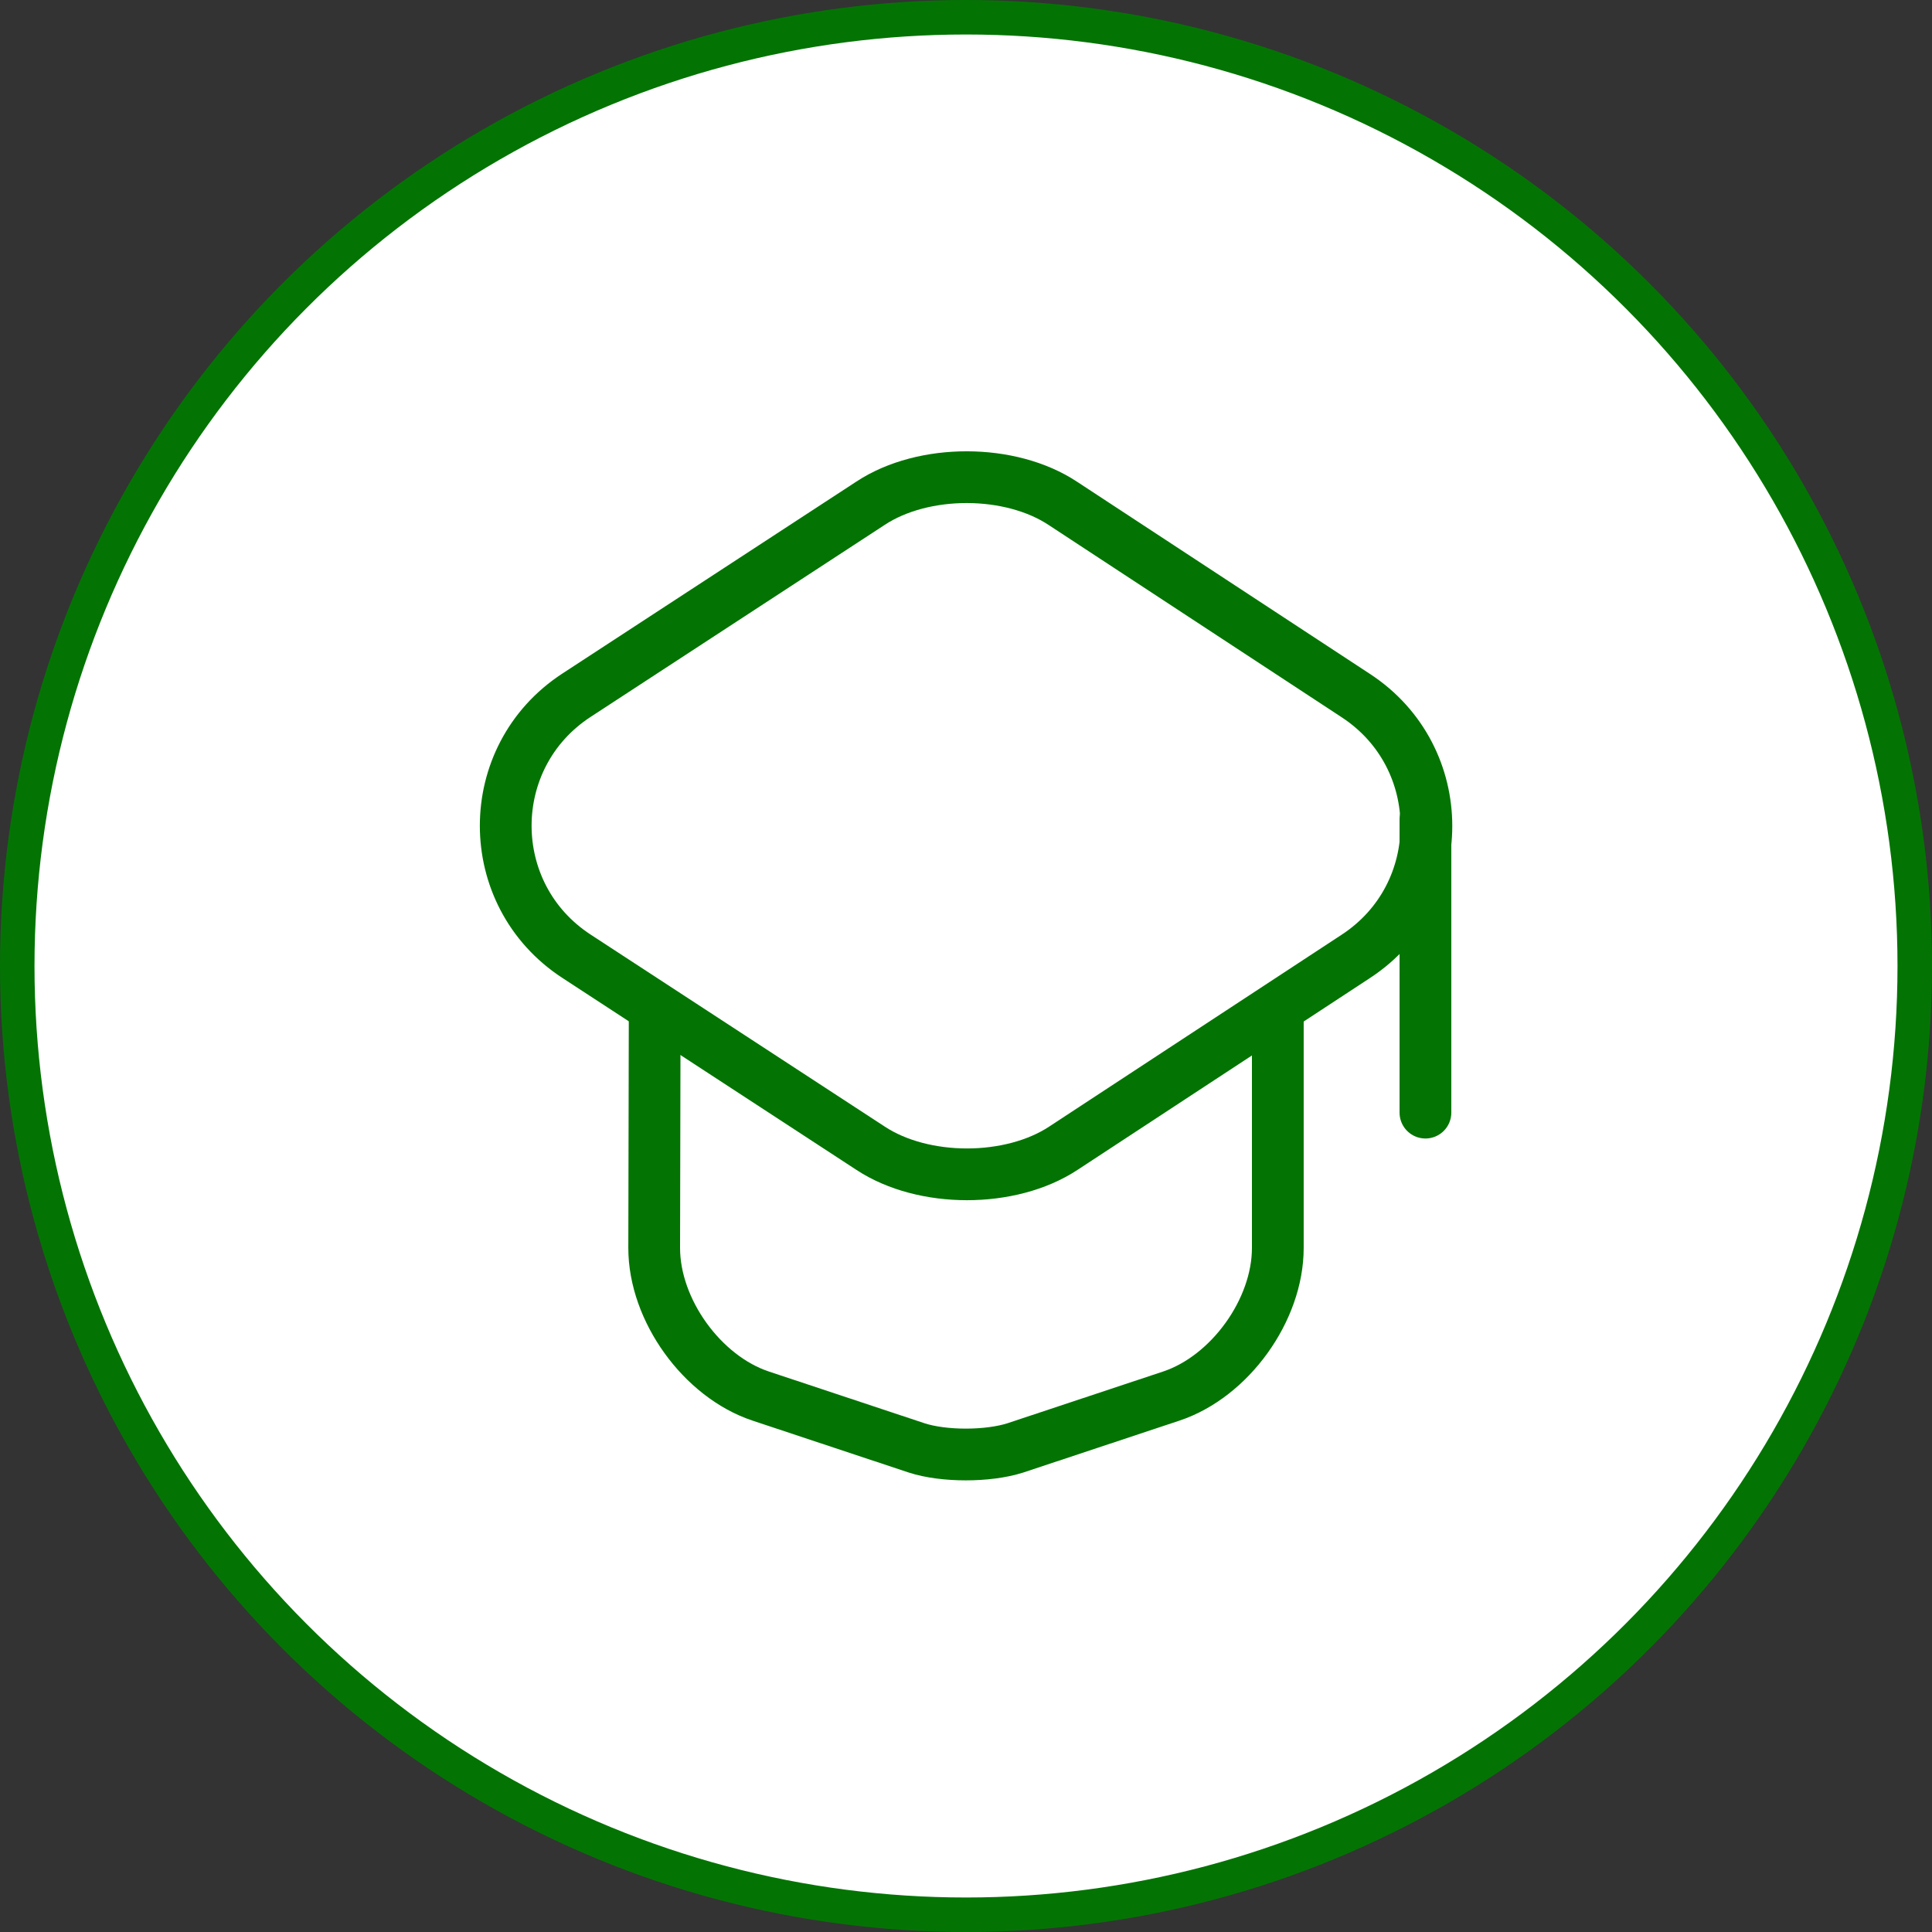
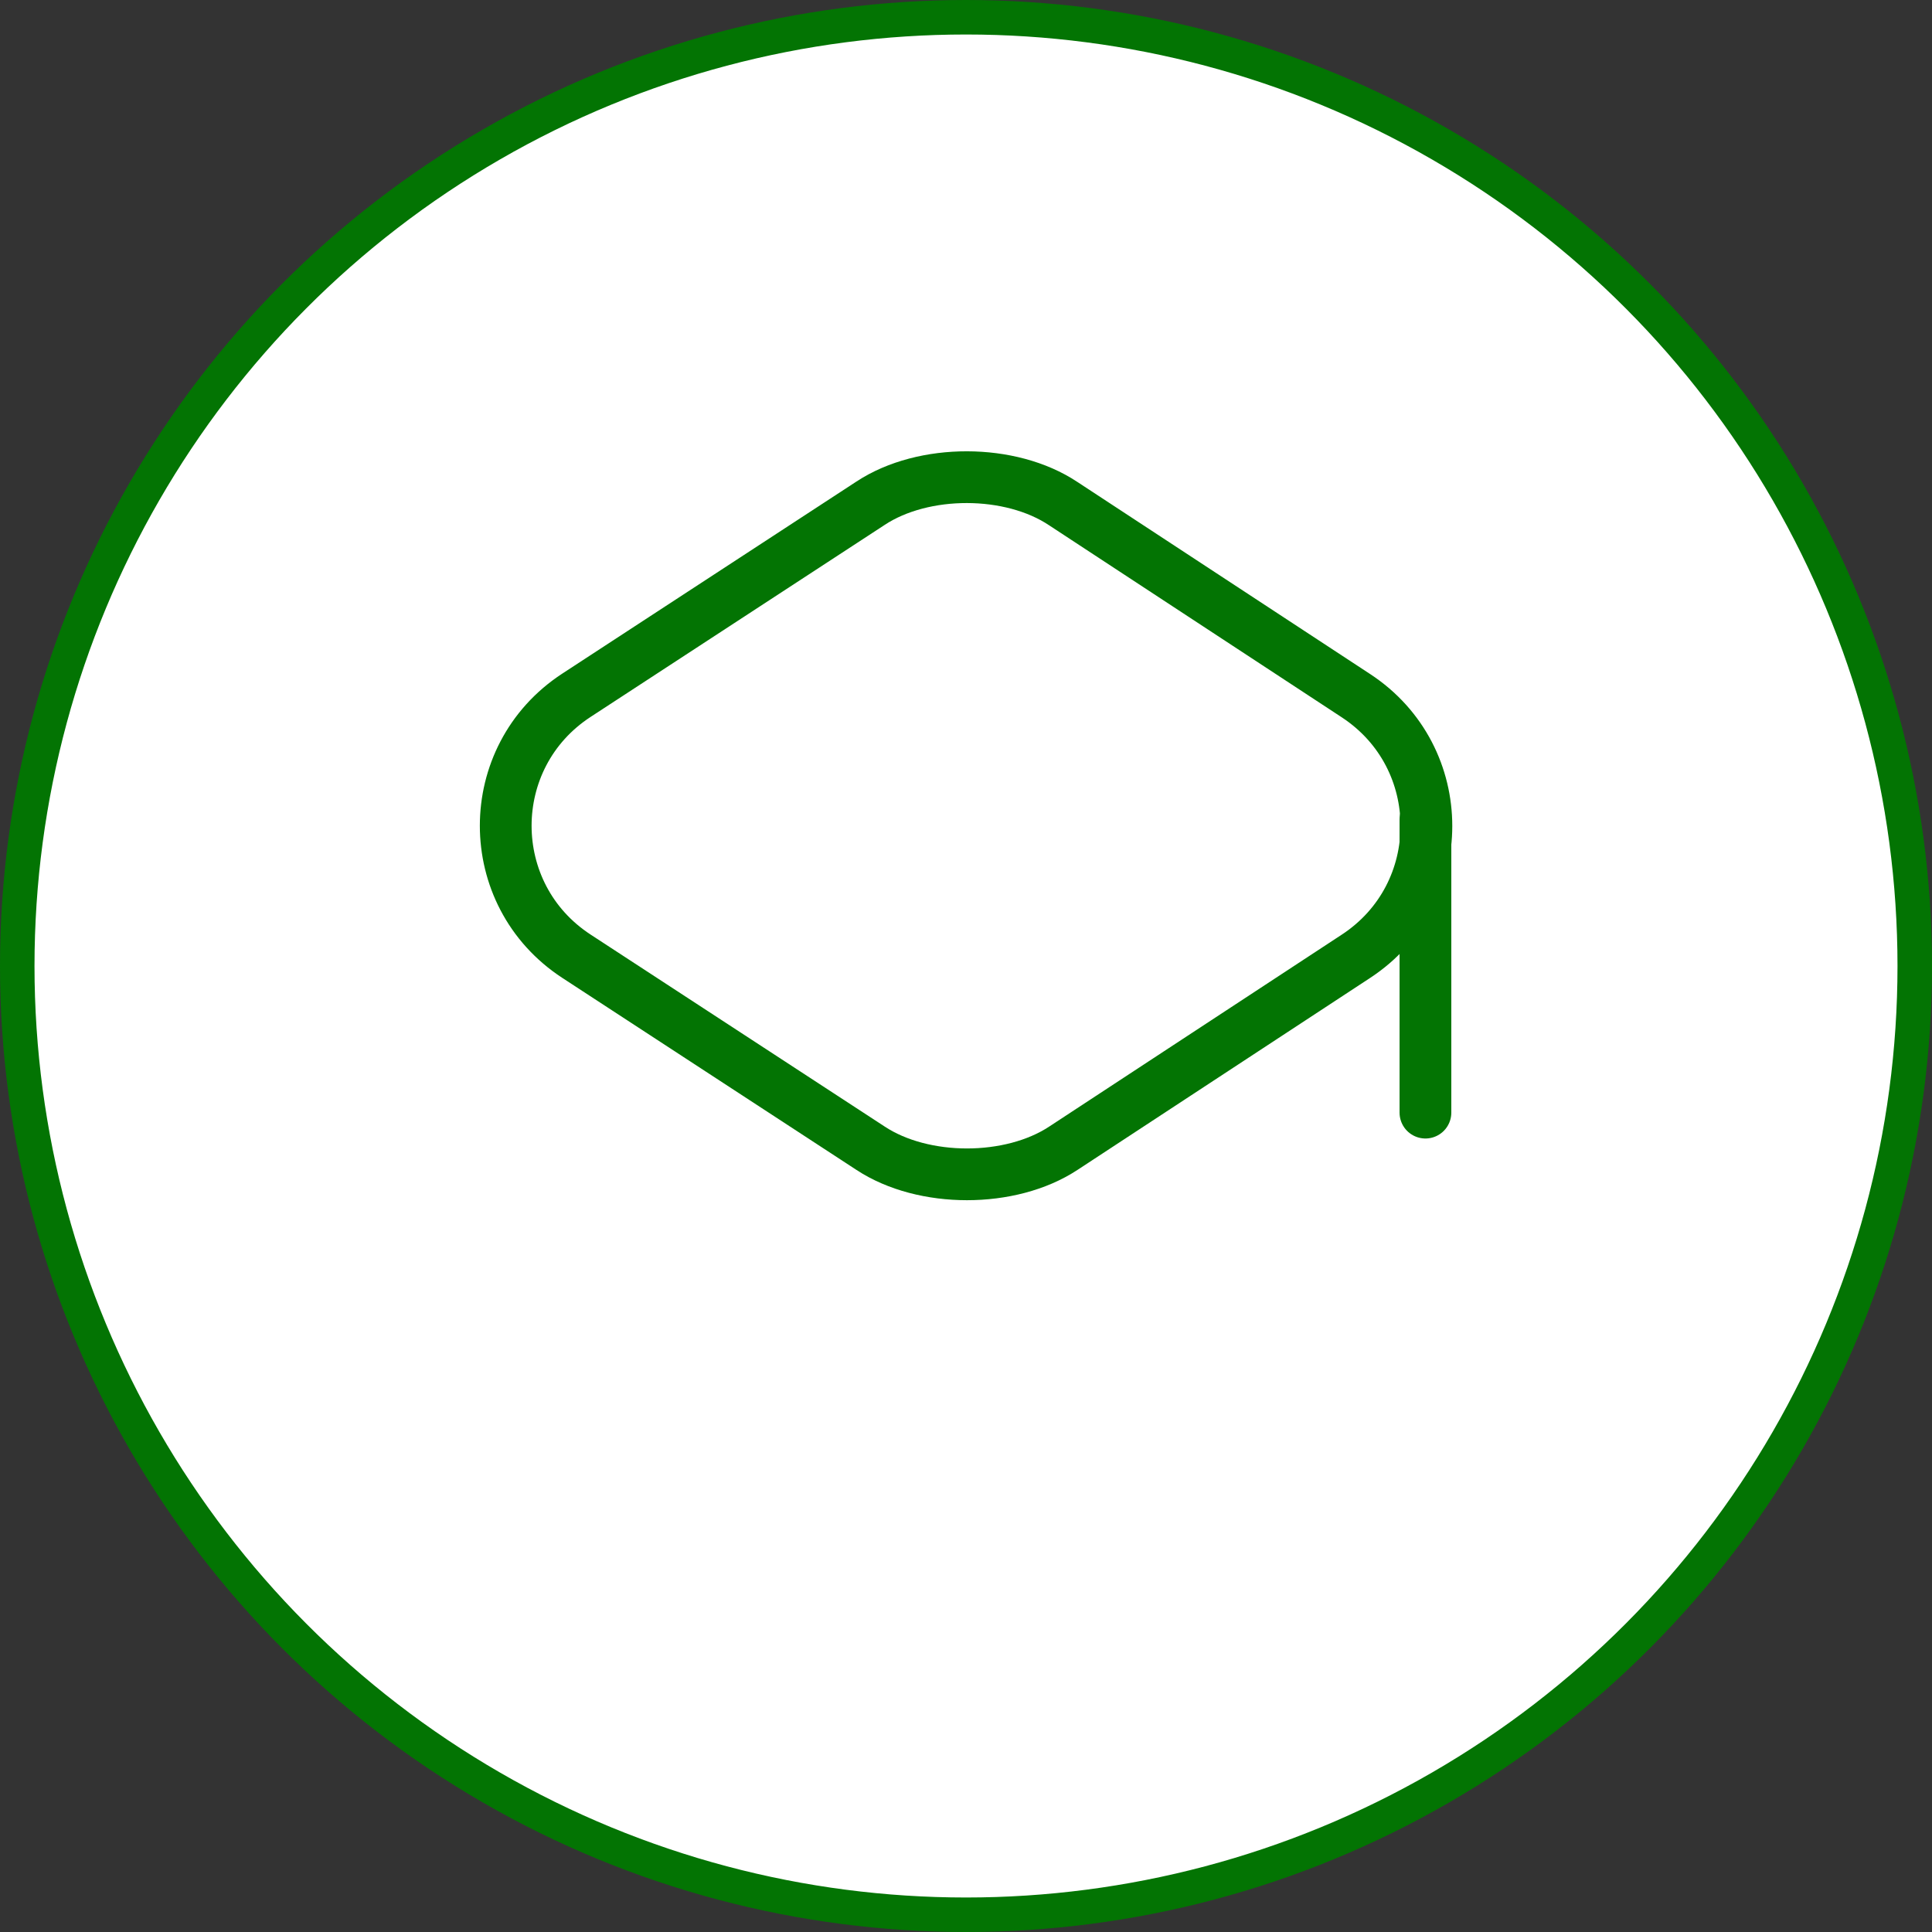
<svg xmlns="http://www.w3.org/2000/svg" width="56" height="56" viewBox="0 0 56 56" fill="none">
  <rect x="0" y="0" width="56" height="56" fill="#333333" stroke="none" />
  <circle cx="28" cy="28" r="27.5" fill="white" stroke="#037403" />
  <path d="M25.237 14.584L16.709 20.152C13.975 21.937 13.975 25.932 16.709 27.717L25.237 33.284C26.767 34.29 29.289 34.29 30.819 33.284L39.305 27.717C42.025 25.932 42.025 21.951 39.305 20.166L30.819 14.598C29.289 13.578 26.767 13.578 25.237 14.584Z" stroke="#037403" stroke-width="1.5" stroke-linecap="round" stroke-linejoin="round" />
-   <path d="M18.976 29.53L18.962 36.174C18.962 37.973 20.35 39.9 22.05 40.466L26.569 41.968C27.348 42.223 28.637 42.223 29.431 41.968L33.95 40.466C35.65 39.9 37.038 37.973 37.038 36.174V29.601" stroke="#037403" stroke-width="1.5" stroke-linecap="round" stroke-linejoin="round" />
  <path d="M41.317 32.25V23.75" stroke="#037403" stroke-width="1.5" stroke-linecap="round" stroke-linejoin="round" />
</svg>